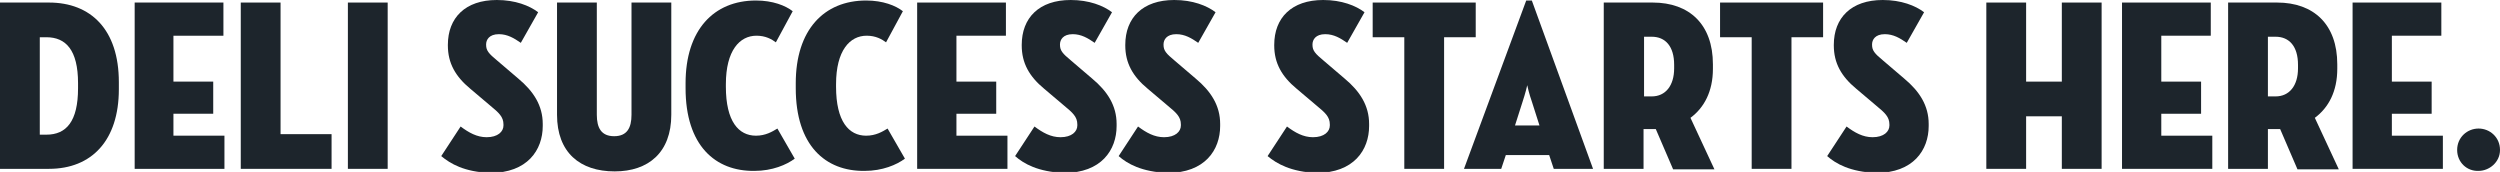
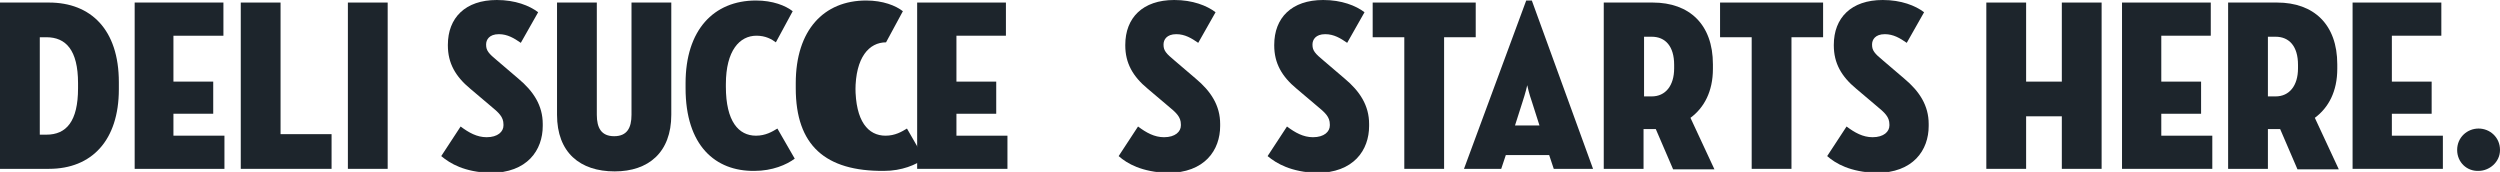
<svg xmlns="http://www.w3.org/2000/svg" version="1.1" id="Layer_1" x="0px" y="0px" viewBox="0 0 490.1 33.7" style="enable-background:new 0 0 490.1 33.7;" xml:space="preserve">
  <style type="text/css">
	.st0{fill:#1D252C;}
</style>
  <g>
    <path class="st0" d="M0,0.5h9.6c8.2,0,13.7,5.3,13.7,15.6v1.4c0,10-5.3,15.6-13.7,15.6H0V0.5z M9.1,26.4c3.9,0,6.2-2.6,6.2-9.1v-1   c0-6.5-2.4-9-6.2-9H7.8v19.1H9.1z" />
    <path class="st0" d="M26.4,0.5h17.4V7H34v9h7.8v6.3H34v4.3h10v6.5H26.4V0.5z" />
    <path class="st0" d="M47.2,0.5H55v25.8h10v6.8H47.2V0.5z" />
    <path class="st0" d="M68.2,0.5H76v32.6h-7.8V0.5z" />
    <path class="st0" d="M86.5,30.6l3.8-5.8c1.6,1.2,3.2,2.1,5.1,2.1c2.2,0,3.3-1.1,3.3-2.3v-0.2c0-1.5-0.9-2.3-2.6-3.7l-3.9-3.3   c-2.9-2.4-4.4-5-4.4-8.5V8.8c0-5.3,3.4-8.8,9.6-8.8c3.6,0,6.4,1.1,8.1,2.4l-3.4,6c-1.3-0.9-2.6-1.7-4.3-1.7c-1.9,0-2.5,1.1-2.5,2   v0.1c0,1.1,0.5,1.7,2.2,3.1l4.1,3.5c3,2.5,4.8,5.3,4.8,8.9v0.4c0,4.7-3,9.2-10.3,9.2C91,33.7,88.3,32.1,86.5,30.6z" />
    <path class="st0" d="M109.2,22.5v-22h7.8v22c0,2.6,0.9,4.2,3.4,4.2c2.5,0,3.4-1.6,3.4-4.2v-22h7.8v22c0,7.4-4.5,11.1-11.1,11.1   C113.7,33.6,109.2,29.9,109.2,22.5z" />
    <path class="st0" d="M134.4,17.3v-1c0-10.4,5.5-16.2,13.8-16.2c3.3,0,5.8,1,7.2,2.1l-3.3,6.1c-0.8-0.6-2-1.3-3.8-1.3   c-3.3,0-6,2.9-6,9.5V17c0,6.8,2.5,9.6,5.9,9.6c1.9,0,3.2-0.8,4.2-1.4l3.4,5.9c-1.6,1.2-4.4,2.4-7.9,2.4   C140.2,33.6,134.4,28.5,134.4,17.3z" />
-     <path class="st0" d="M156,17.3v-1c0-10.4,5.5-16.2,13.8-16.2c3.3,0,5.8,1,7.2,2.1l-3.3,6.1c-0.8-0.6-2-1.3-3.8-1.3   c-3.3,0-6,2.9-6,9.5V17c0,6.8,2.5,9.6,5.9,9.6c1.9,0,3.2-0.8,4.2-1.4l3.4,5.9c-1.6,1.2-4.4,2.4-7.9,2.4   C161.8,33.6,156,28.5,156,17.3z" />
+     <path class="st0" d="M156,17.3v-1c0-10.4,5.5-16.2,13.8-16.2c3.3,0,5.8,1,7.2,2.1l-3.3,6.1c-3.3,0-6,2.9-6,9.5V17c0,6.8,2.5,9.6,5.9,9.6c1.9,0,3.2-0.8,4.2-1.4l3.4,5.9c-1.6,1.2-4.4,2.4-7.9,2.4   C161.8,33.6,156,28.5,156,17.3z" />
    <path class="st0" d="M179.8,0.5h17.4V7h-9.7v9h7.8v6.3h-7.8v4.3h10v6.5h-17.7V0.5z" />
-     <path class="st0" d="M199,30.6l3.8-5.8c1.6,1.2,3.2,2.1,5.1,2.1c2.2,0,3.3-1.1,3.3-2.3v-0.2c0-1.5-0.9-2.3-2.6-3.7l-3.9-3.3   c-2.9-2.4-4.4-5-4.4-8.5V8.8c0-5.3,3.4-8.8,9.6-8.8c3.6,0,6.4,1.1,8.1,2.4l-3.4,6c-1.3-0.9-2.6-1.7-4.3-1.7c-1.9,0-2.5,1.1-2.5,2   v0.1c0,1.1,0.5,1.7,2.2,3.1l4.1,3.5c3,2.5,4.8,5.3,4.8,8.9v0.4c0,4.7-3,9.2-10.3,9.2C203.5,33.7,200.7,32.1,199,30.6z" />
    <path class="st0" d="M219.3,30.6l3.8-5.8c1.6,1.2,3.2,2.1,5.1,2.1c2.2,0,3.3-1.1,3.3-2.3v-0.2c0-1.5-0.9-2.3-2.6-3.7l-3.9-3.3   c-2.9-2.4-4.4-5-4.4-8.5V8.8c0-5.3,3.4-8.8,9.6-8.8c3.6,0,6.4,1.1,8.1,2.4l-3.4,6c-1.3-0.9-2.6-1.7-4.3-1.7c-1.9,0-2.5,1.1-2.5,2   v0.1c0,1.1,0.5,1.7,2.2,3.1l4.1,3.5c3,2.5,4.8,5.3,4.8,8.9v0.4c0,4.7-3,9.2-10.3,9.2C223.8,33.7,221,32.1,219.3,30.6z" />
    <path class="st0" d="M248.5,30.6l3.8-5.8c1.6,1.2,3.2,2.1,5.1,2.1c2.2,0,3.3-1.1,3.3-2.3v-0.2c0-1.5-0.9-2.3-2.6-3.7l-3.9-3.3   c-2.9-2.4-4.4-5-4.4-8.5V8.8c0-5.3,3.4-8.8,9.6-8.8c3.6,0,6.4,1.1,8.1,2.4l-3.4,6c-1.3-0.9-2.6-1.7-4.3-1.7c-1.9,0-2.5,1.1-2.5,2   v0.1c0,1.1,0.5,1.7,2.2,3.1l4.1,3.5c3,2.5,4.8,5.3,4.8,8.9v0.4c0,4.7-3,9.2-10.3,9.2C253.1,33.7,250.3,32.1,248.5,30.6z" />
    <path class="st0" d="M275.3,7.3h-6.2V0.5h20.2v6.8h-6.2v25.8h-7.8V7.3z" />
    <path class="st0" d="M299.2,0.1h1.1l12,33h-7.7l-0.9-2.7h-8.5l-0.9,2.7H287L299.2,0.1z M297,24.6h4.8l-1.5-4.7   c-0.5-1.4-0.9-3.1-0.9-3.2c0,0.1-0.4,1.7-0.9,3.2L297,24.6z" />
    <path class="st0" d="M324.6,25.3h-1h-1.4v7.8h-7.8V0.5h9.6c7.2,0,11.8,4.3,11.8,12.1v0.9c0,4.4-1.7,7.6-4.4,9.6l4.7,10.1h-8.1   L324.6,25.3z M322.3,18.9h1.5c2.7,0,4.4-2.1,4.4-5.5v-0.7c0-3.6-1.7-5.5-4.4-5.5h-1.5V18.9z" />
    <path class="st0" d="M343.4,7.3h-6.2V0.5h20.2v6.8h-6.2v25.8h-7.8V7.3z" />
    <path class="st0" d="M358.2,30.6l3.8-5.8c1.6,1.2,3.2,2.1,5.1,2.1c2.2,0,3.3-1.1,3.3-2.3v-0.2c0-1.5-0.9-2.3-2.6-3.7l-3.9-3.3   c-2.9-2.4-4.4-5-4.4-8.5V8.8c0-5.3,3.4-8.8,9.6-8.8c3.6,0,6.4,1.1,8.1,2.4l-3.4,6c-1.3-0.9-2.6-1.7-4.3-1.7c-1.9,0-2.5,1.1-2.5,2   v0.1c0,1.1,0.5,1.7,2.2,3.1l4.1,3.5c3,2.5,4.8,5.3,4.8,8.9v0.4c0,4.7-3,9.2-10.3,9.2C362.7,33.7,359.9,32.1,358.2,30.6z" />
    <path class="st0" d="M389.4,0.5h7.8V16h7V0.5h7.8v32.6h-7.8V22.8h-7v10.3h-7.8V0.5z" />
    <path class="st0" d="M416,0.5h17.4V7h-9.7v9h7.8v6.3h-7.8v4.3h10v6.5H416V0.5z" />
    <path class="st0" d="M447,25.3h-1h-1.4v7.8h-7.8V0.5h9.6c7.2,0,11.8,4.3,11.8,12.1v0.9c0,4.4-1.7,7.6-4.4,9.6l4.7,10.1h-8.1   L447,25.3z M444.6,18.9h1.5c2.7,0,4.4-2.1,4.4-5.5v-0.7c0-3.6-1.7-5.5-4.4-5.5h-1.5V18.9z" />
    <path class="st0" d="M461.2,0.5h17.4V7h-9.7v9h7.8v6.3h-7.8v4.3h10v6.5h-17.7V0.5z" />
    <path class="st0" d="M481.7,29.4c0-2.5,2-4.2,4.2-4.2c2.2,0,4.2,1.7,4.2,4.2c0,2.4-2.1,4.1-4.2,4.1   C483.6,33.6,481.7,31.8,481.7,29.4z" />
  </g>
</svg>